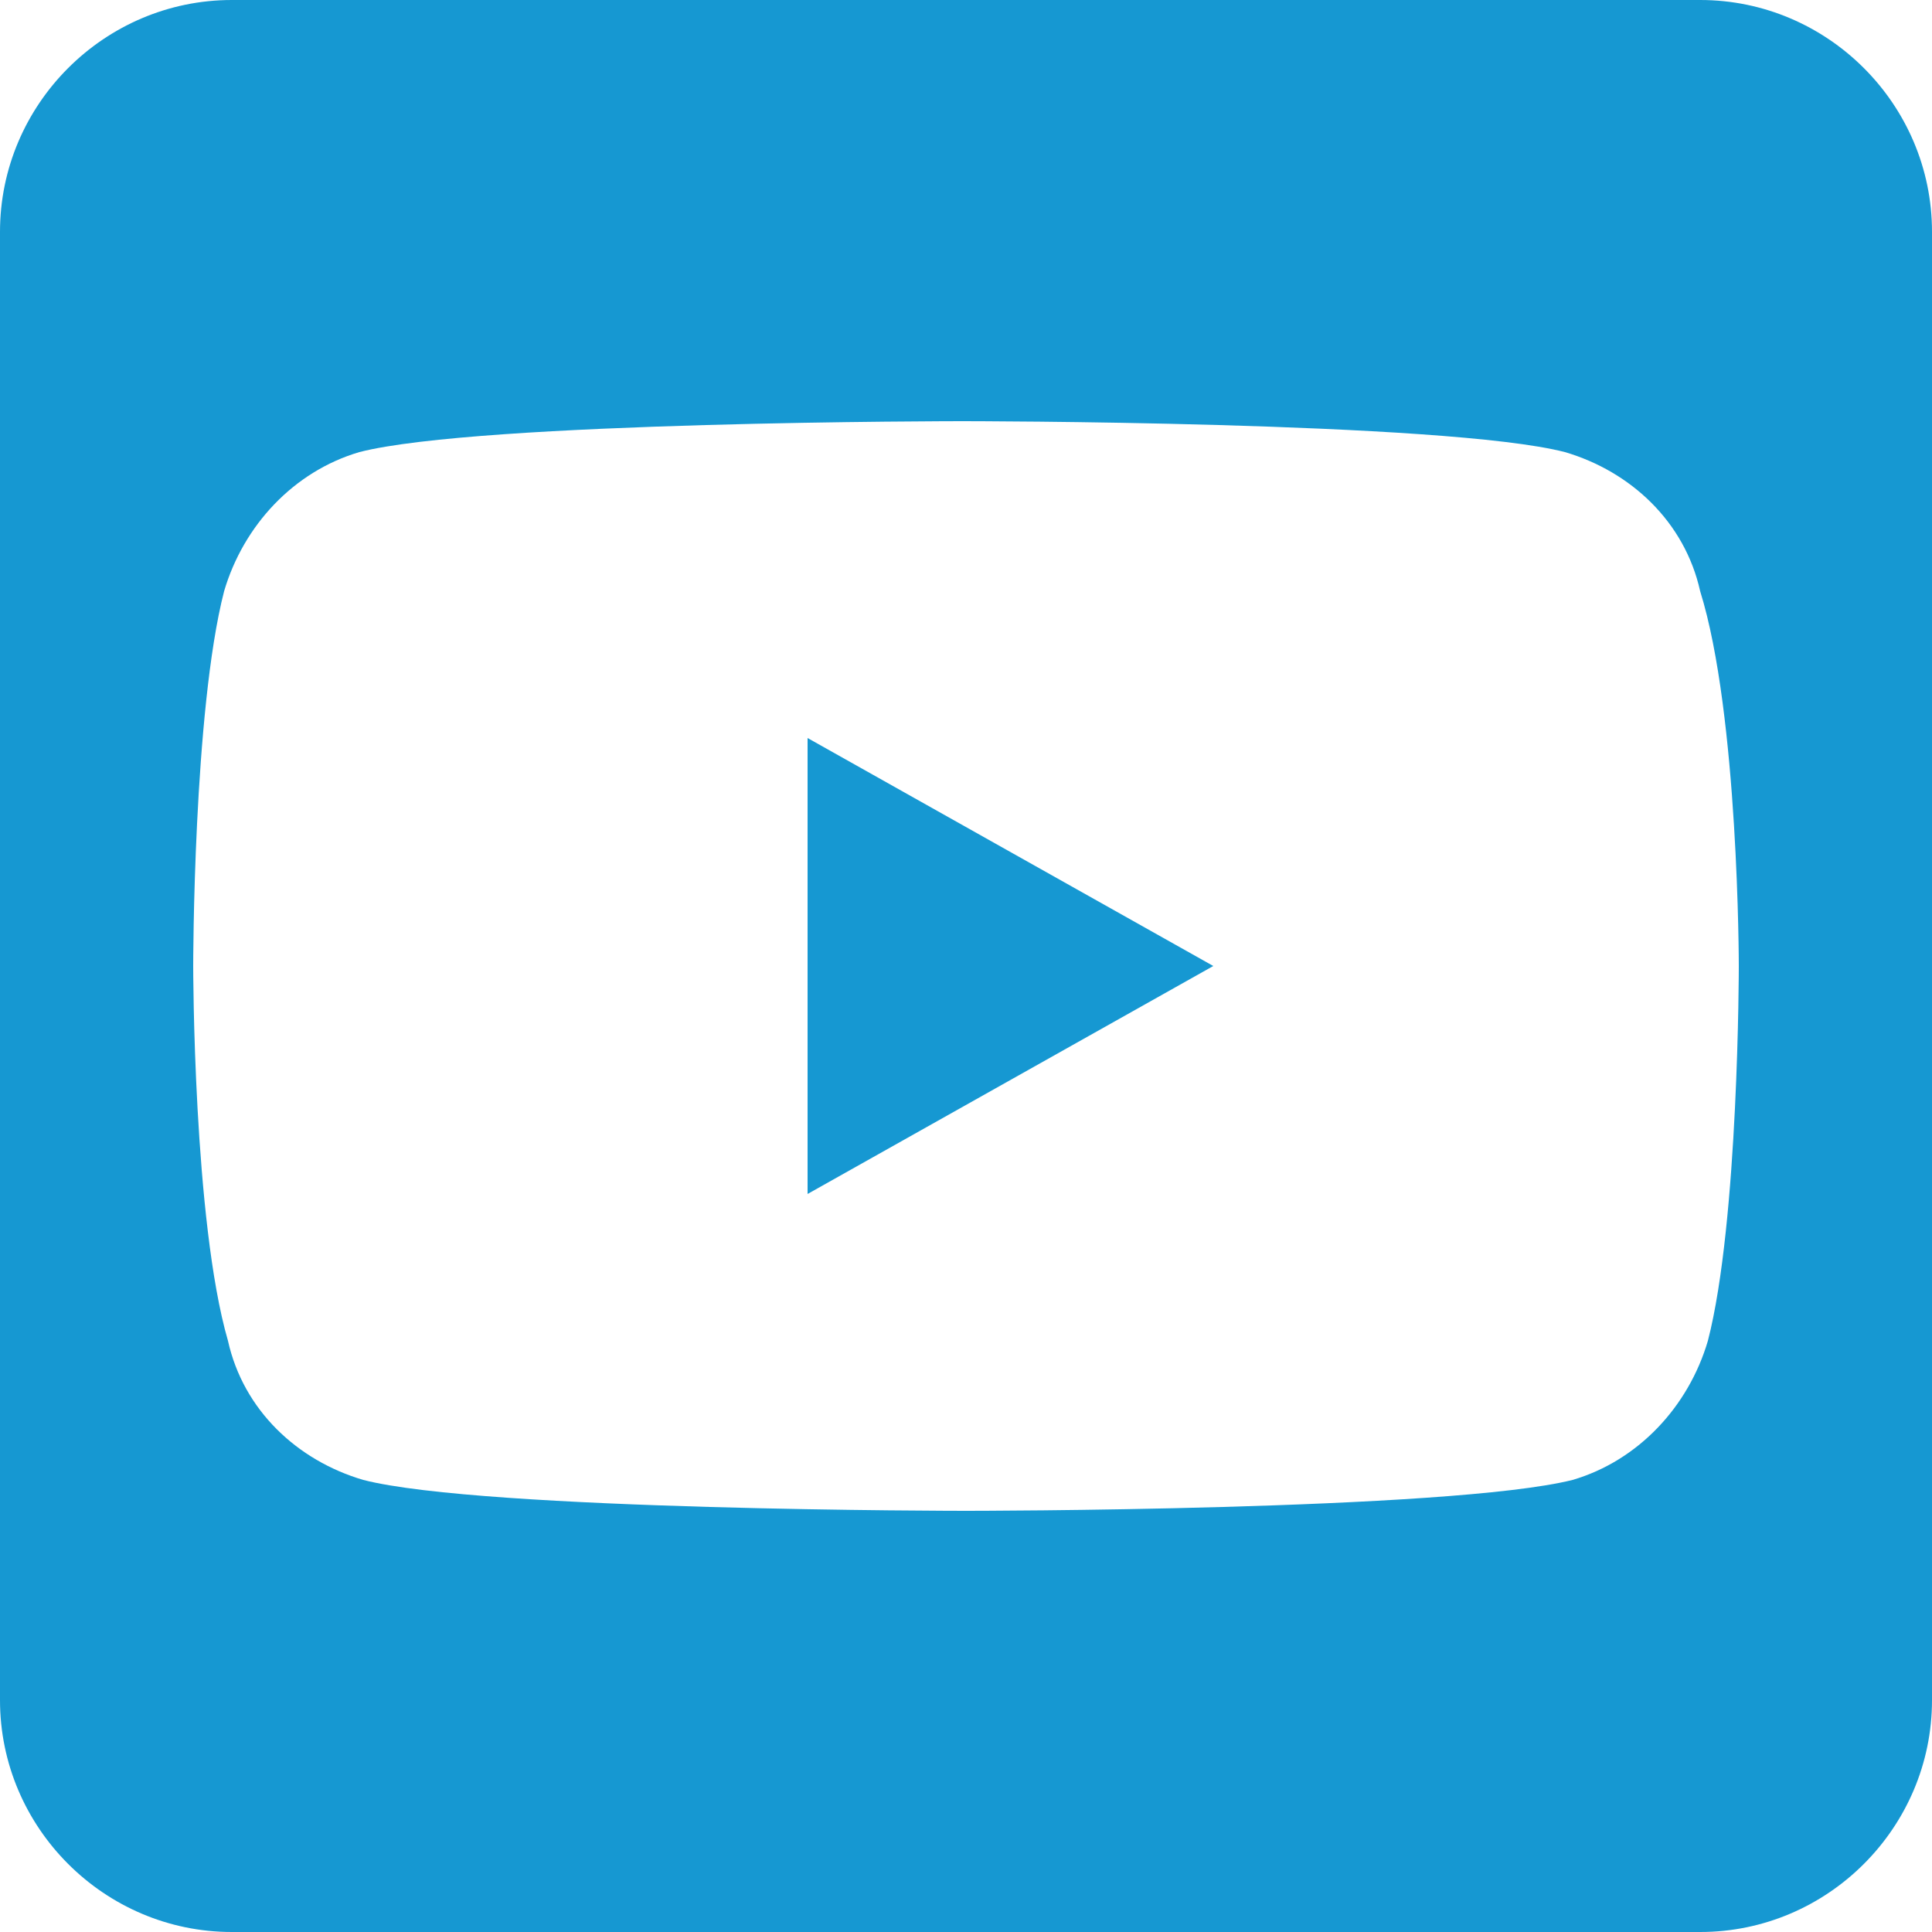
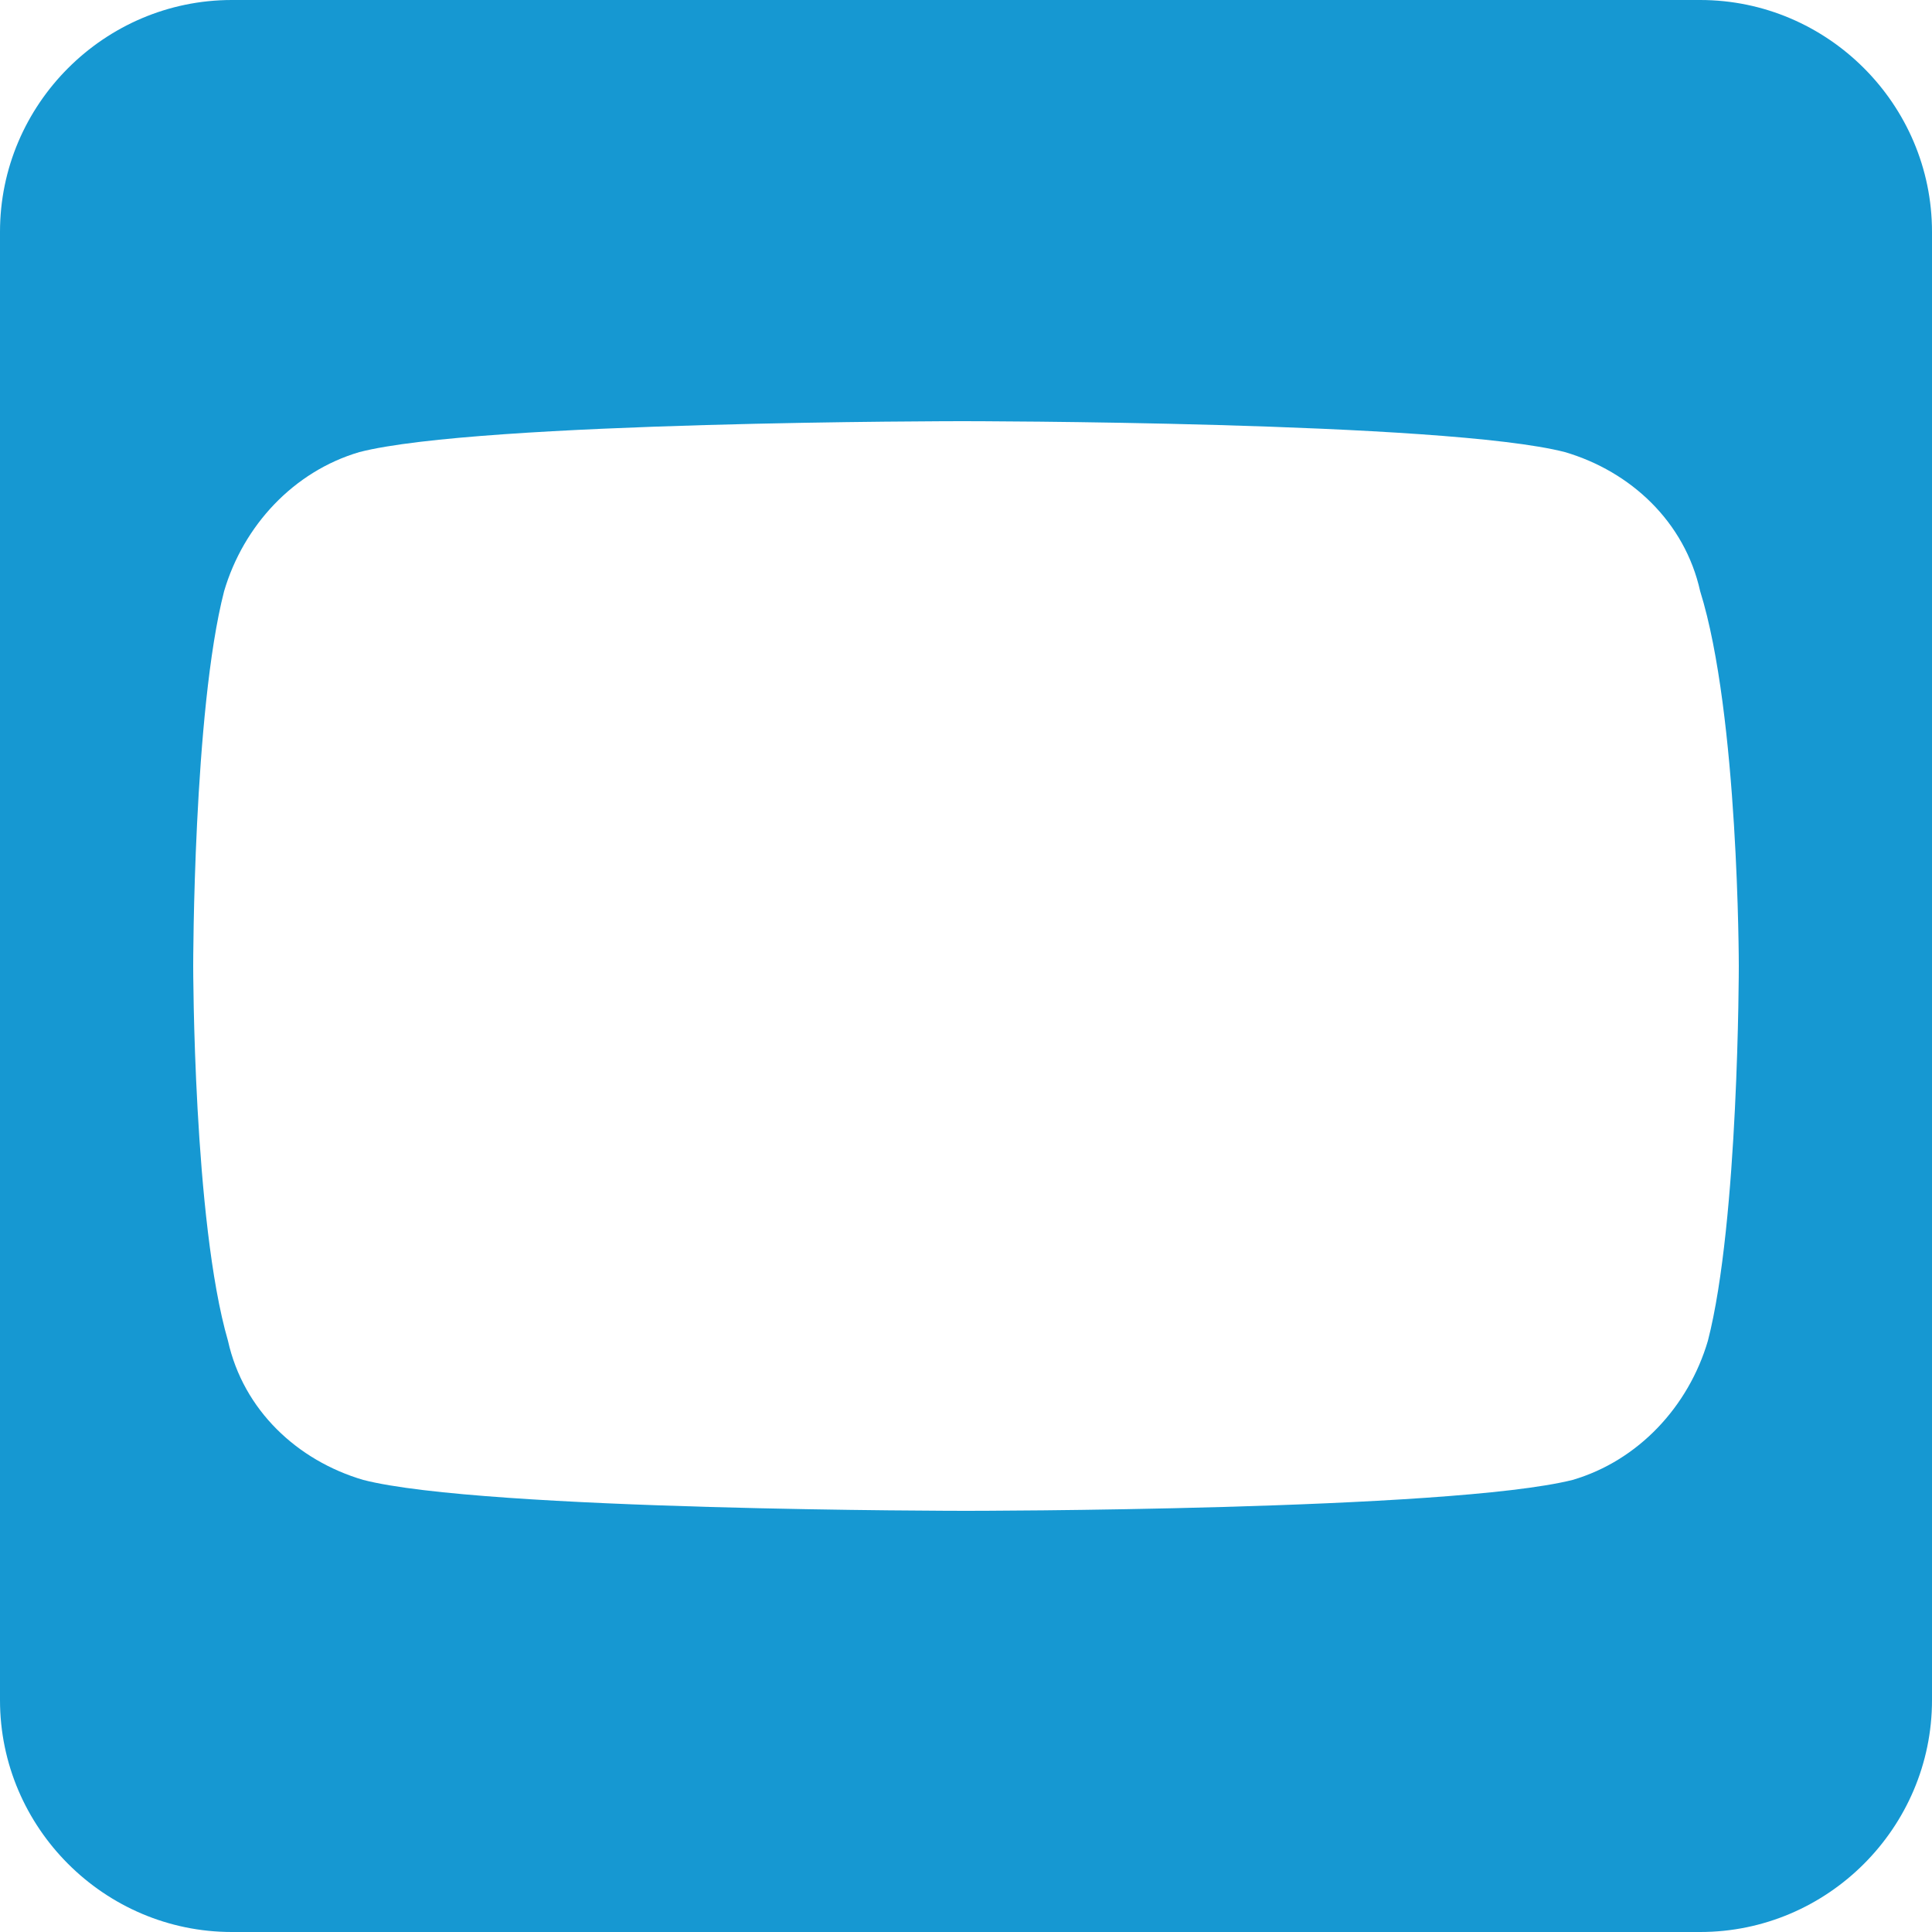
<svg xmlns="http://www.w3.org/2000/svg" version="1.1" id="Layer_1" x="0px" y="0px" viewBox="0 0 50 50" style="enable-background:new 0 0 50 50;" xml:space="preserve">
  <style type="text/css">
	.st0{fill:#1698D2;}
</style>
  <g>
    <path class="st0" d="M44,0H6C2.7,0,0,2.7,0,6V44c0,3.3,2.7,6,6,6H44c3.3,0,6-2.7,6-6V6C50,2.7,47.3,0,44,0z M44.2,34.7   c-0.5,1.7-1.8,3.1-3.5,3.6C37.5,39.1,25,39.1,25,39.1s-12.5,0-15.6-0.8c-1.7-0.5-3.1-1.8-3.5-3.6C5,31.6,5,25,5,25s0-6.6,0.8-9.7   c0.5-1.7,1.8-3.1,3.5-3.6c3.1-0.8,15.6-0.8,15.6-0.8s12.5,0,15.6,0.8c1.7,0.5,3.1,1.8,3.5,3.6l0,0C45,18.5,45,25,45,25   S45,31.6,44.2,34.7z" />
-     <polygon class="st0" points="20.9,30.9 31.4,25 20.9,19.1  " />
  </g>
</svg>